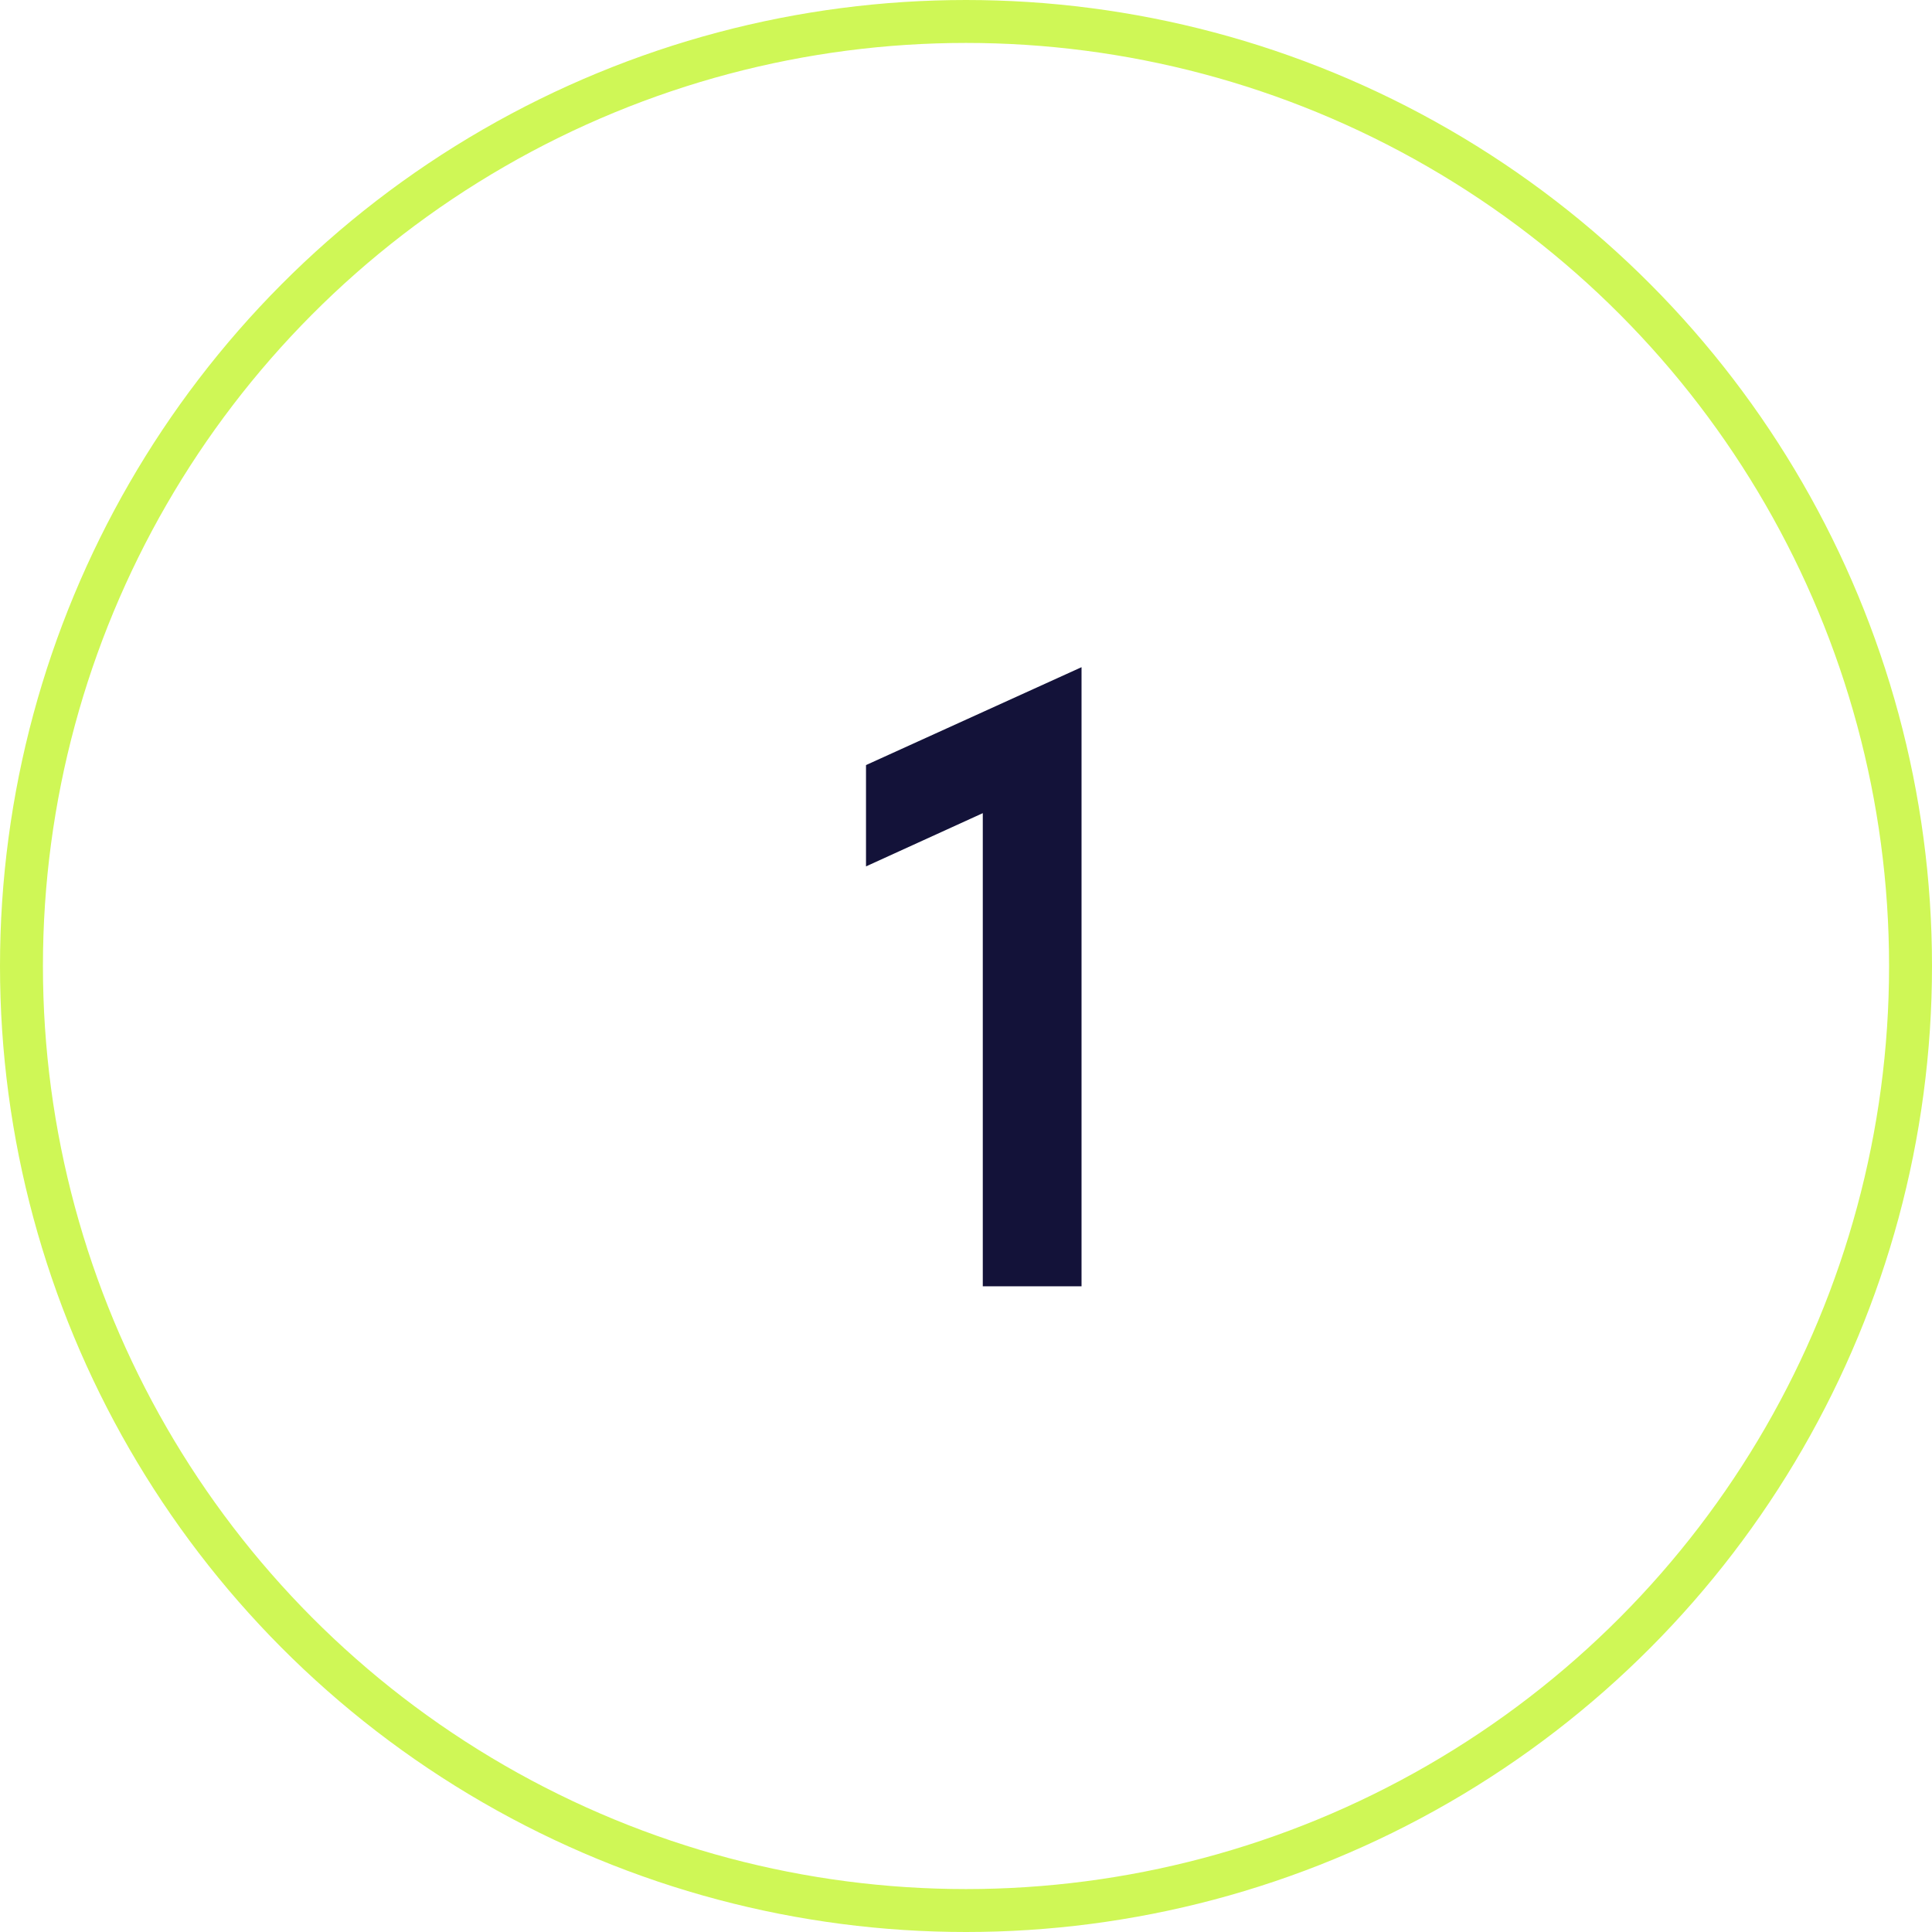
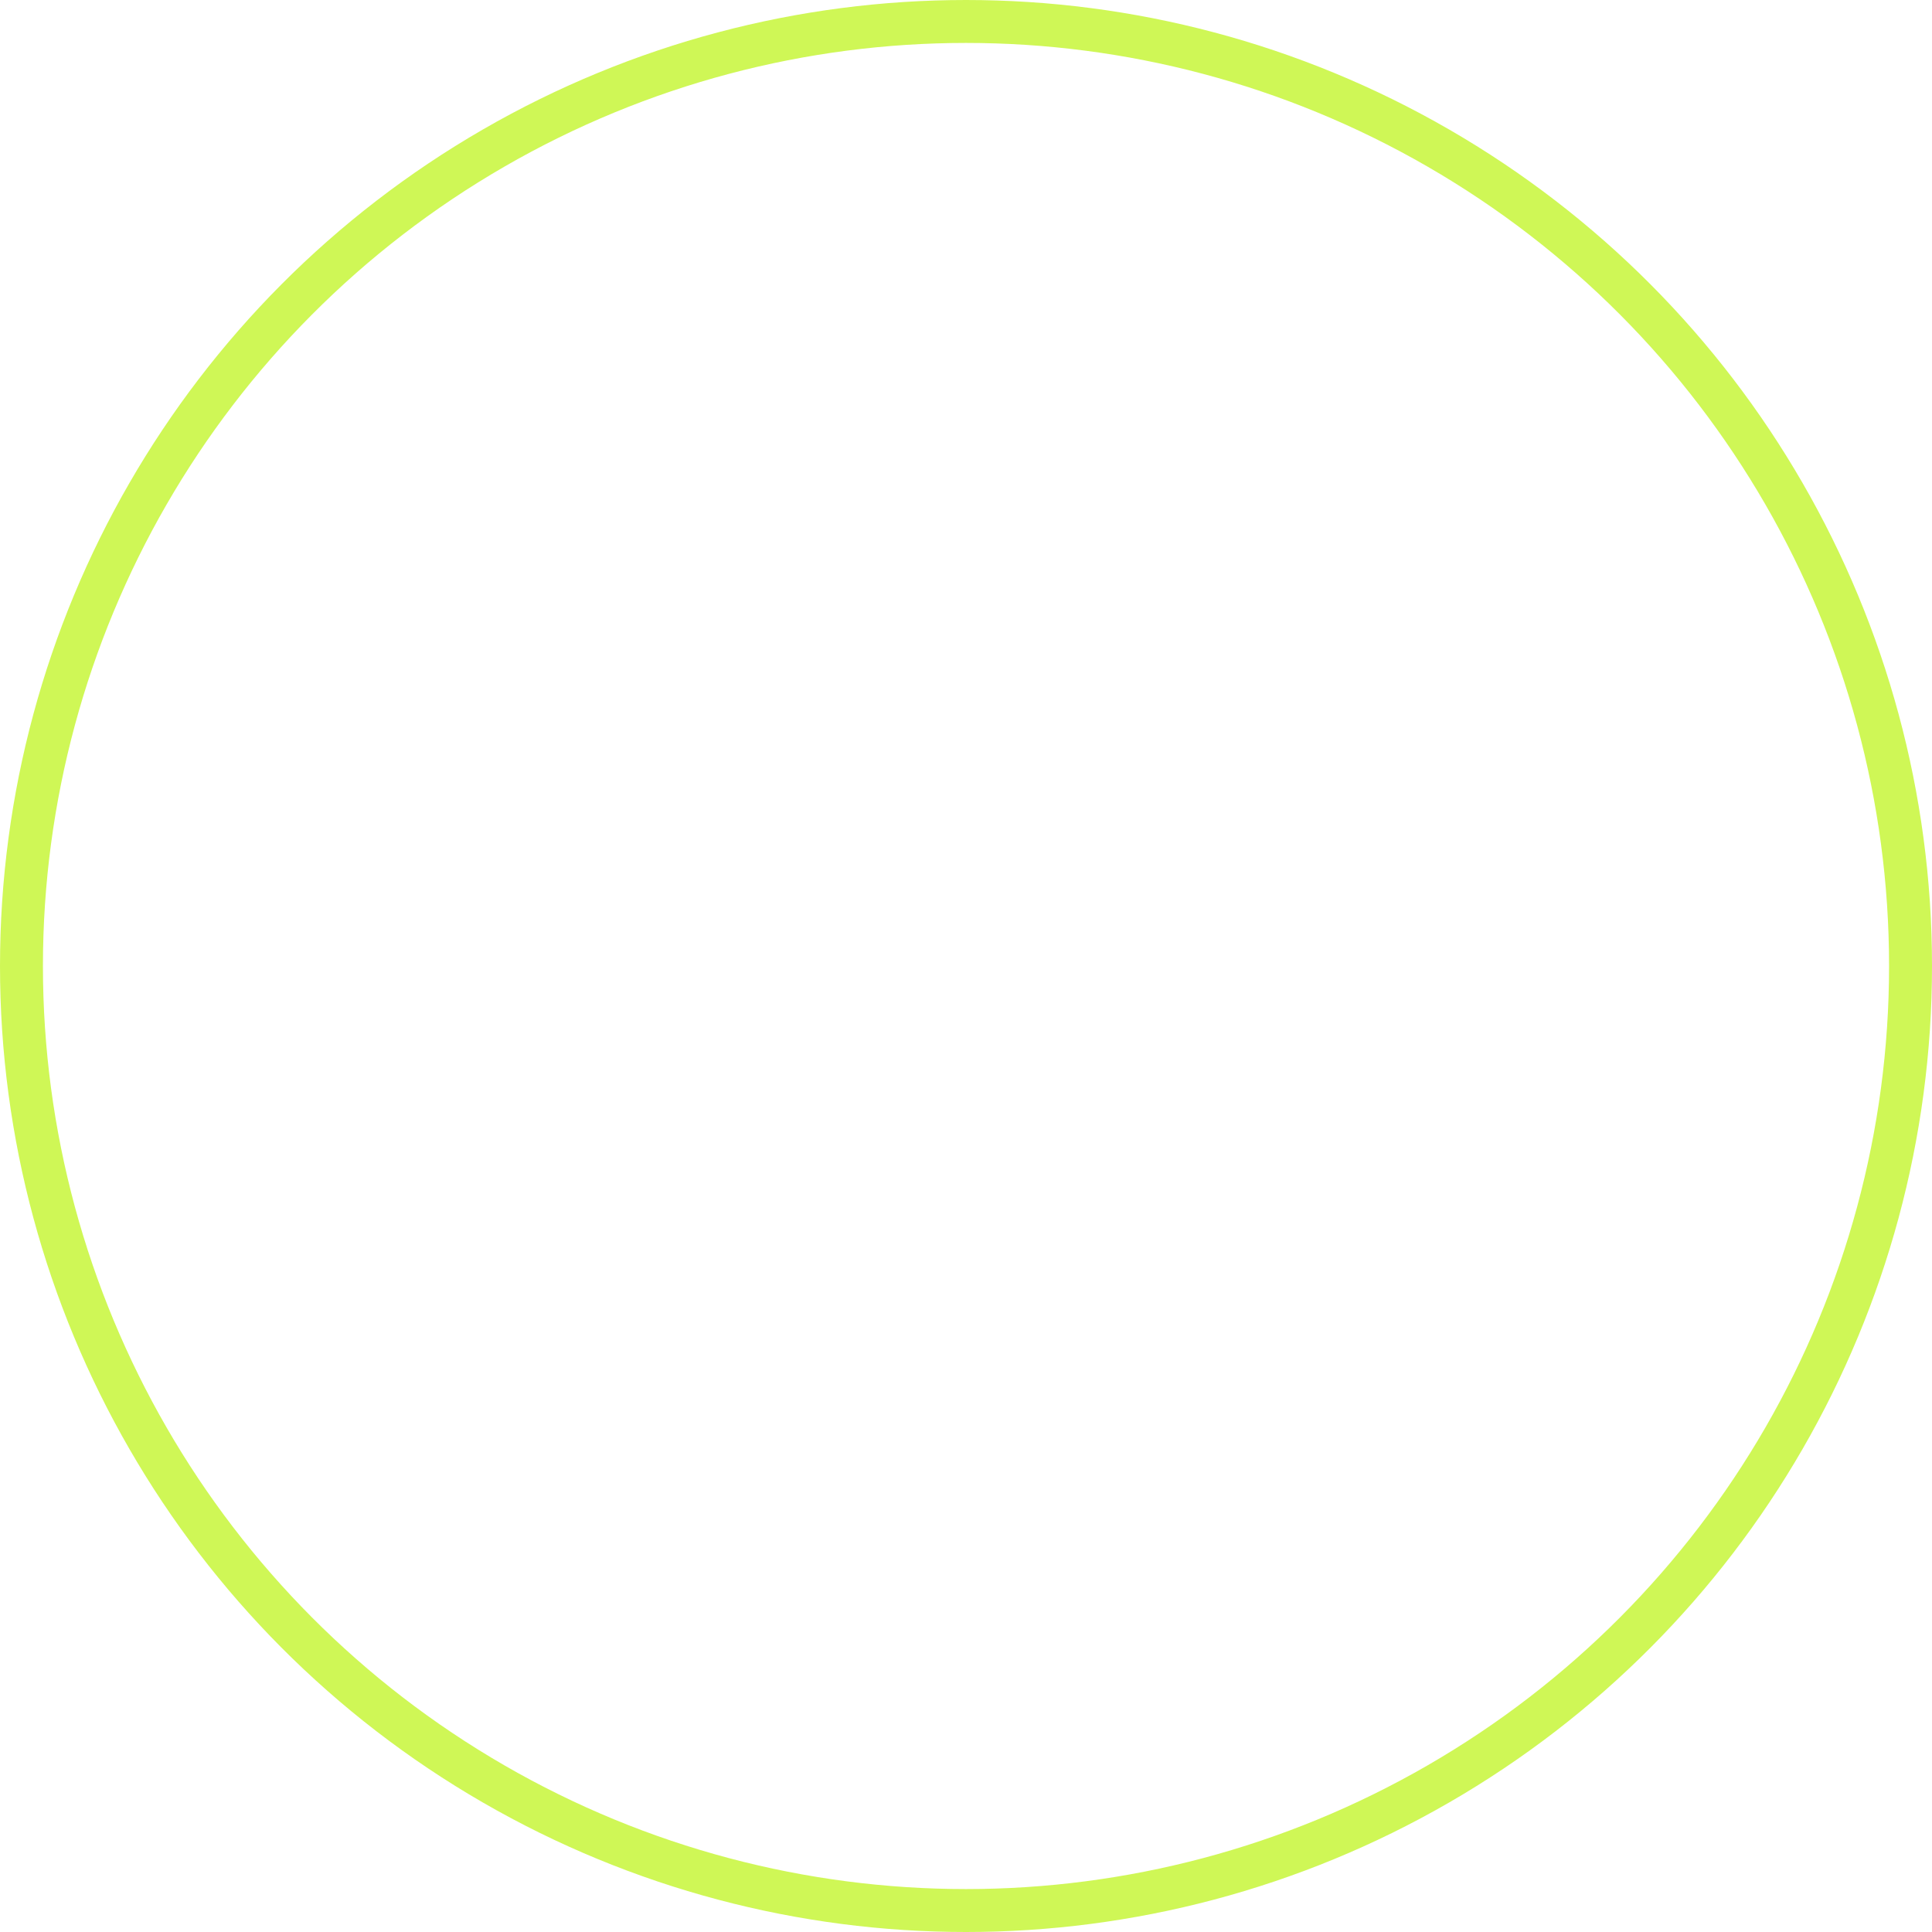
<svg xmlns="http://www.w3.org/2000/svg" width="45" height="45" viewBox="0 0 45 45" fill="none">
  <circle cx="22.5" cy="22.5" r="22" stroke="#CFF756" />
-   <path d="M20.171 17.82V20.18L22.891 18.94V29.96H25.191V15.54L20.171 17.82Z" fill="#131239" />
</svg>